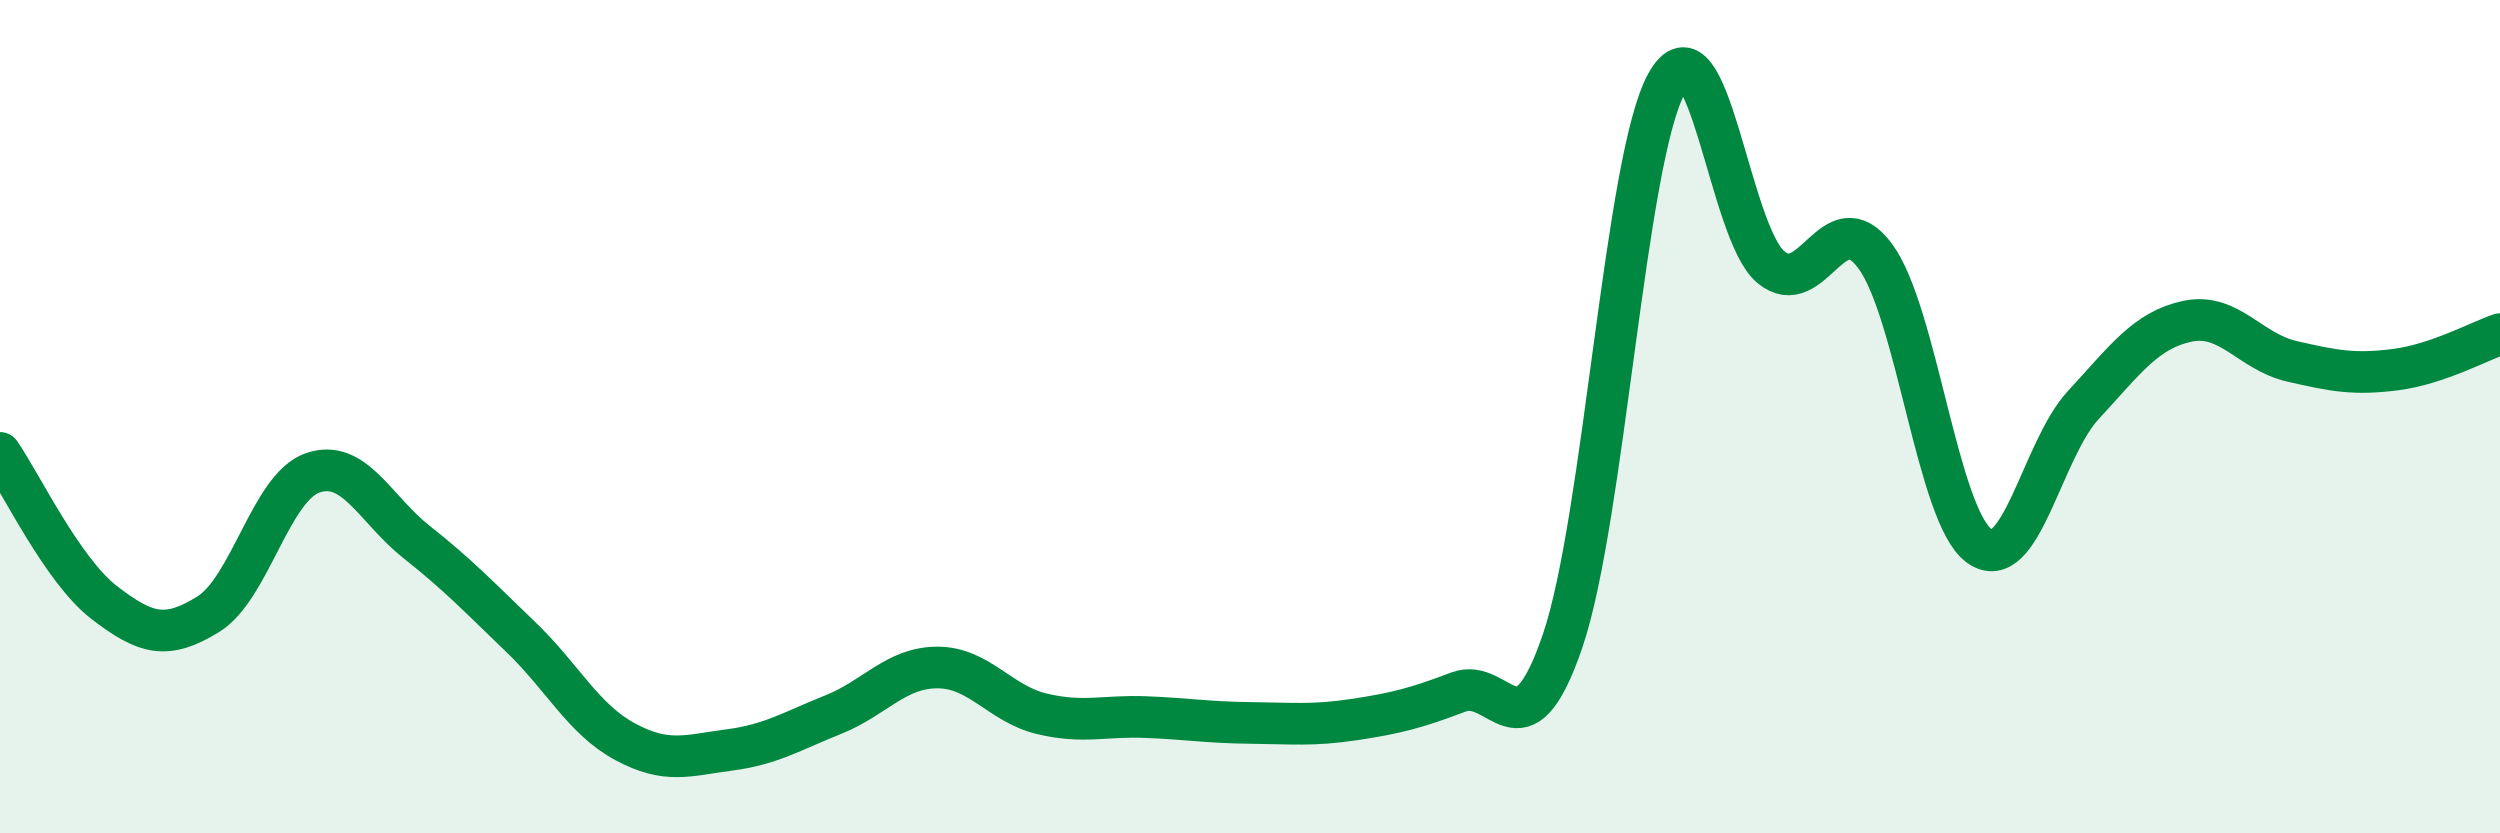
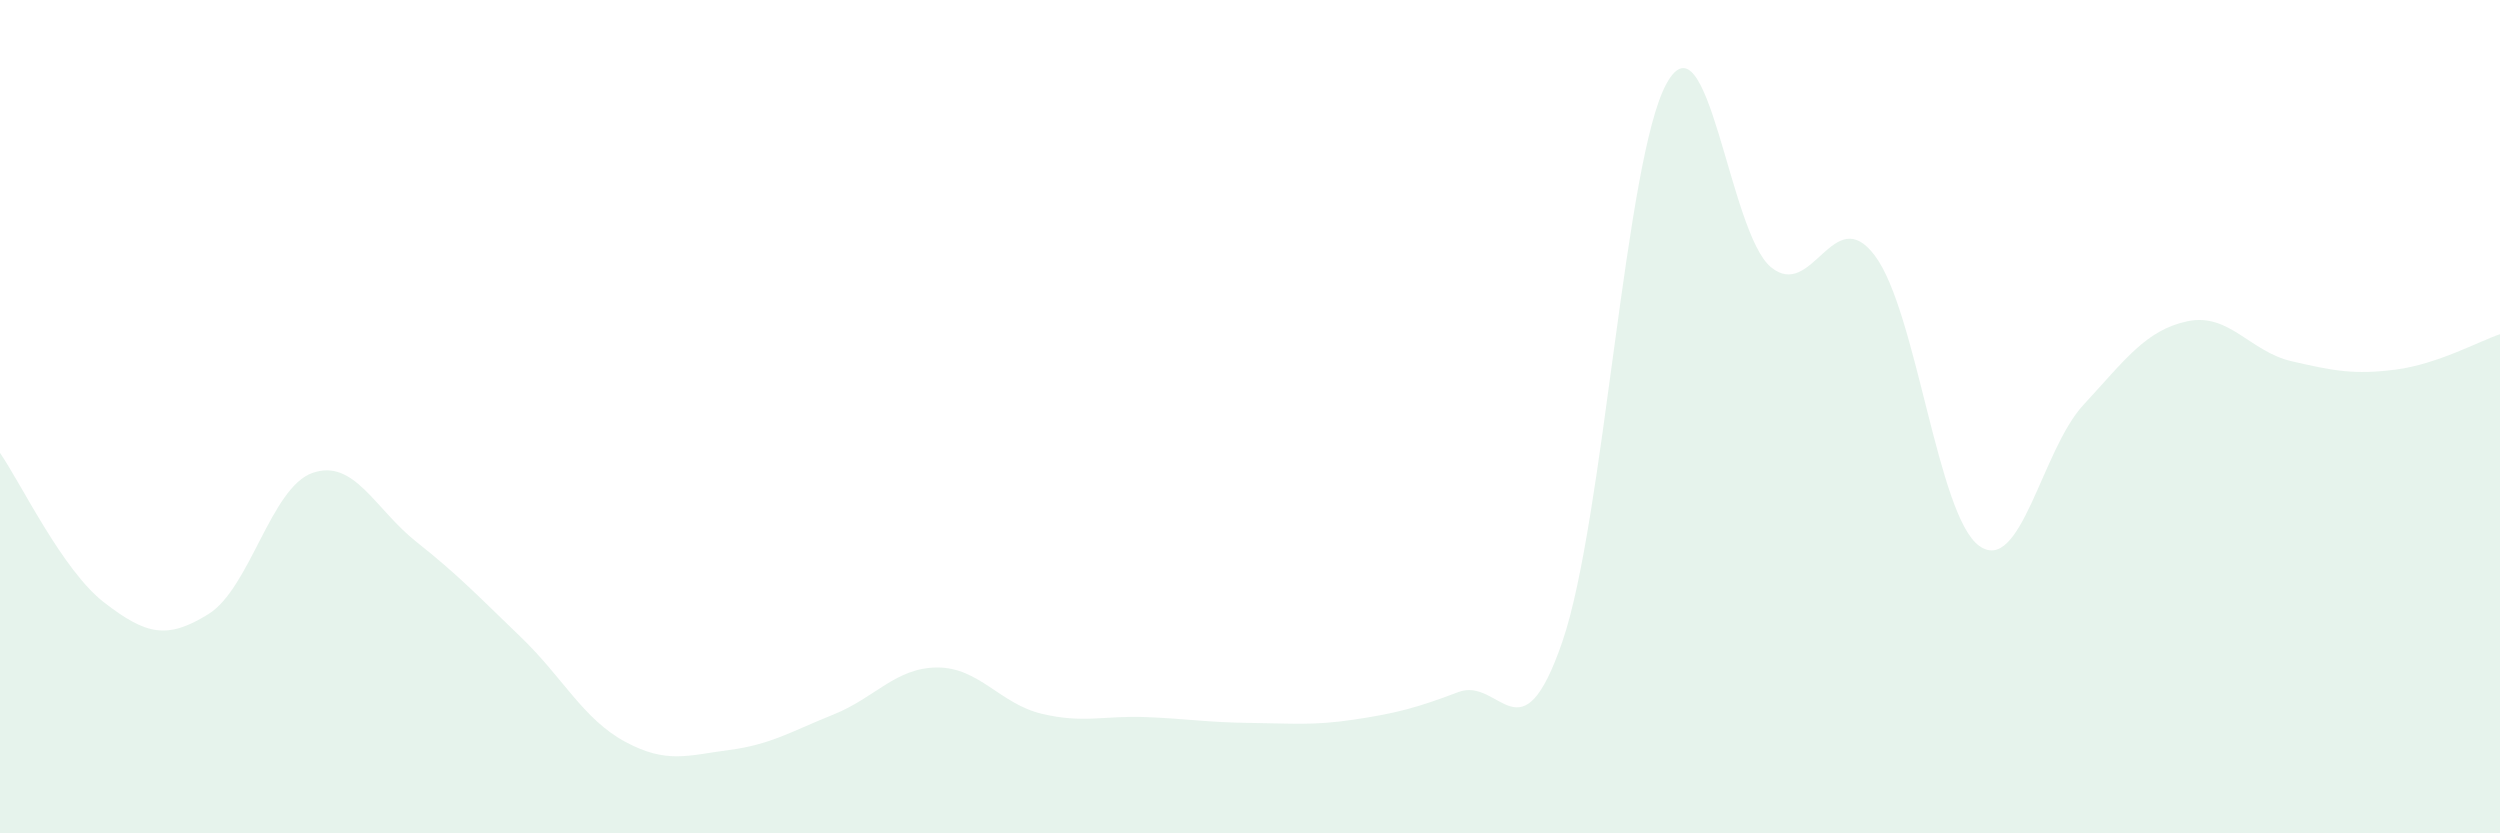
<svg xmlns="http://www.w3.org/2000/svg" width="60" height="20" viewBox="0 0 60 20">
  <path d="M 0,10.87 C 0.5,11.59 1.5,13.69 2.5,14.46 C 3.5,15.23 4,15.36 5,14.74 C 6,14.12 6.5,11.7 7.5,11.35 C 8.5,11 9,12.22 10,13.01 C 11,13.8 11.5,14.33 12.5,15.29 C 13.5,16.25 14,17.26 15,17.8 C 16,18.34 16.5,18.13 17.5,18 C 18.5,17.87 19,17.55 20,17.15 C 21,16.75 21.5,16.02 22.5,16.02 C 23.5,16.02 24,16.89 25,17.13 C 26,17.37 26.5,17.17 27.5,17.21 C 28.5,17.25 29,17.34 30,17.35 C 31,17.36 31.5,17.42 32.5,17.27 C 33.5,17.12 34,16.99 35,16.61 C 36,16.23 36.5,18.31 37.5,15.39 C 38.5,12.47 39,3.8 40,2 C 41,0.2 41.5,5.58 42.5,6.41 C 43.5,7.24 44,4.8 45,6.14 C 46,7.48 46.5,12.38 47.5,13.1 C 48.5,13.82 49,10.8 50,9.72 C 51,8.64 51.5,7.92 52.5,7.71 C 53.5,7.5 54,8.44 55,8.67 C 56,8.9 56.5,9 57.5,8.87 C 58.5,8.74 59.5,8.19 60,8.02L60 20L0 20Z" fill="#008740" opacity="0.1" stroke-linecap="round" stroke-linejoin="round" />
-   <path d="M 0,10.87 C 0.5,11.59 1.5,13.69 2.5,14.46 C 3.5,15.23 4,15.36 5,14.74 C 6,14.12 6.5,11.7 7.5,11.35 C 8.5,11 9,12.22 10,13.01 C 11,13.8 11.5,14.33 12.5,15.29 C 13.5,16.25 14,17.26 15,17.8 C 16,18.34 16.5,18.13 17.5,18 C 18.5,17.87 19,17.55 20,17.15 C 21,16.75 21.5,16.02 22.5,16.02 C 23.5,16.02 24,16.89 25,17.13 C 26,17.37 26.5,17.17 27.5,17.21 C 28.5,17.25 29,17.34 30,17.35 C 31,17.36 31.5,17.42 32.5,17.27 C 33.5,17.12 34,16.99 35,16.61 C 36,16.23 36.5,18.31 37.5,15.39 C 38.5,12.47 39,3.8 40,2 C 41,0.2 41.5,5.58 42.5,6.41 C 43.5,7.24 44,4.8 45,6.14 C 46,7.48 46.5,12.38 47.5,13.1 C 48.5,13.82 49,10.8 50,9.72 C 51,8.64 51.5,7.92 52.5,7.71 C 53.5,7.5 54,8.44 55,8.67 C 56,8.9 56.5,9 57.5,8.87 C 58.5,8.74 59.5,8.19 60,8.02" stroke="#008740" stroke-width="1" fill="none" stroke-linecap="round" stroke-linejoin="round" />
</svg>